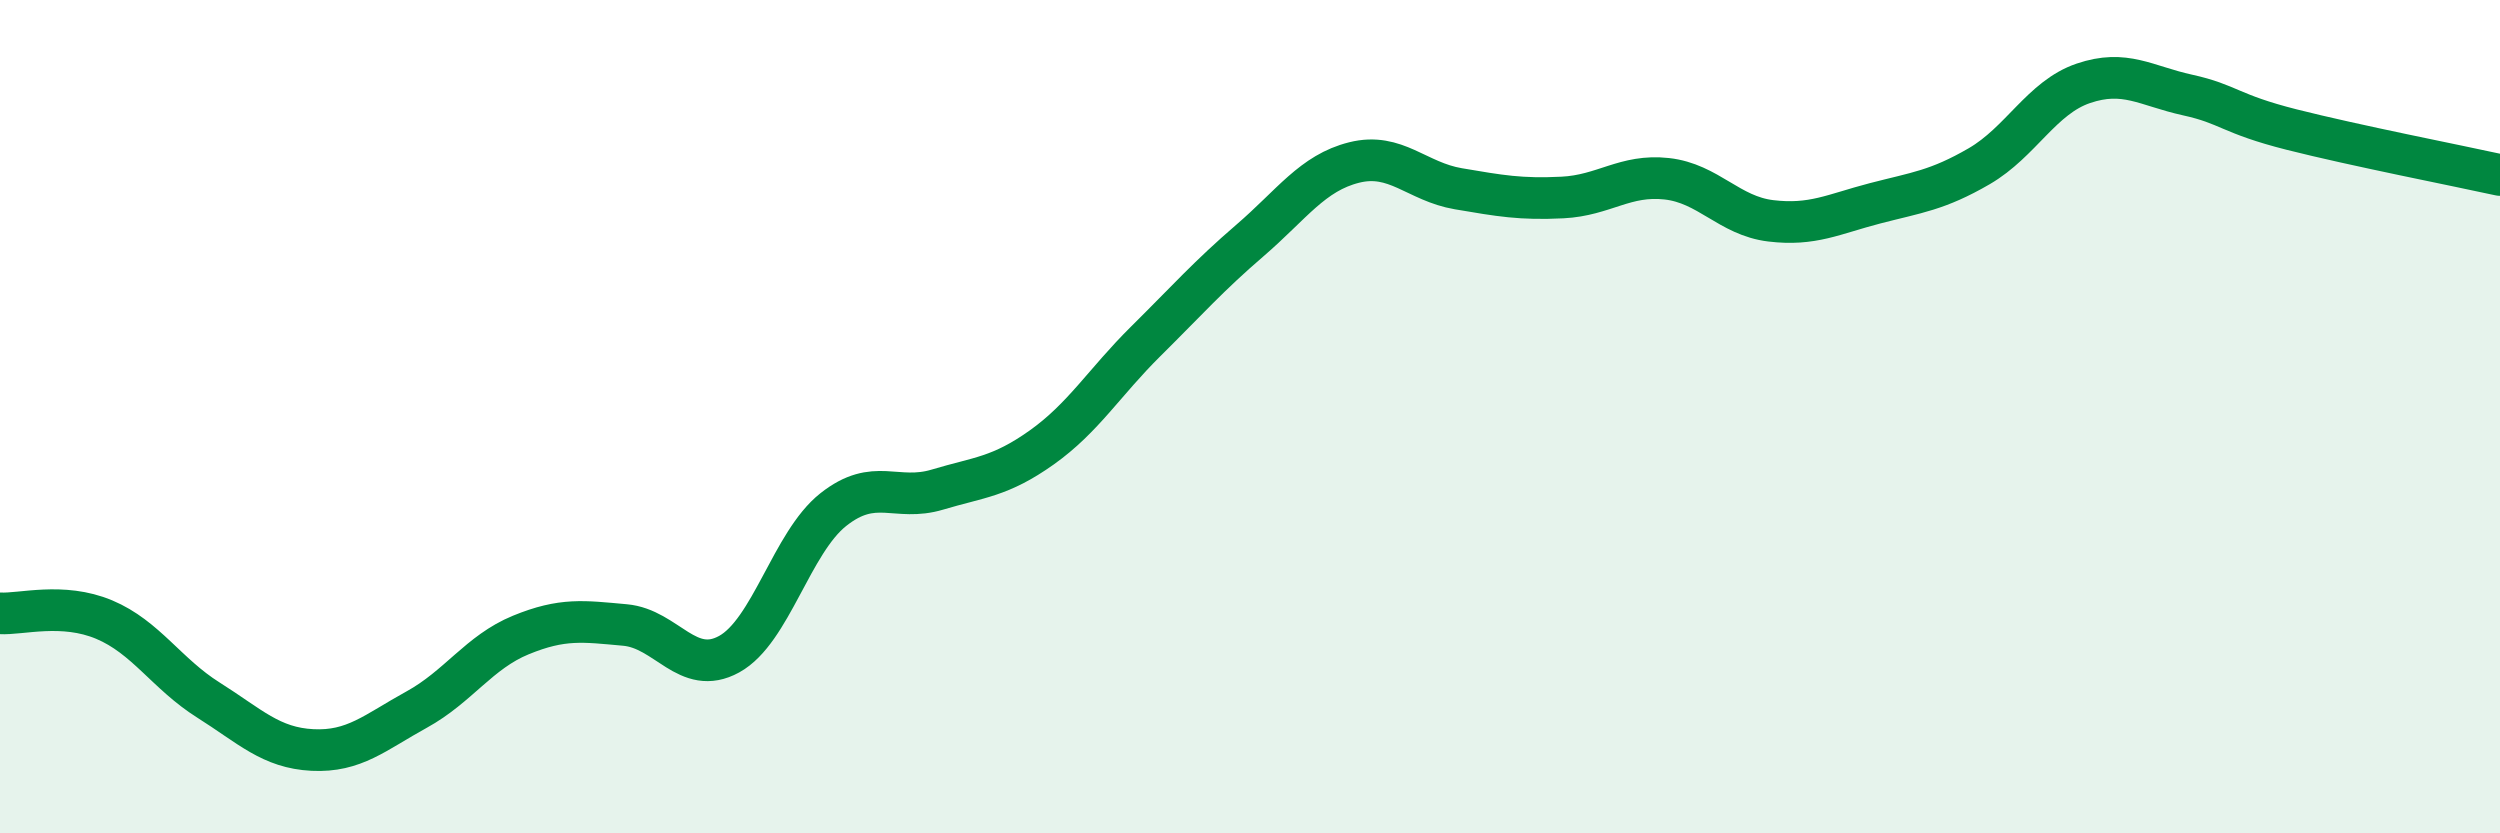
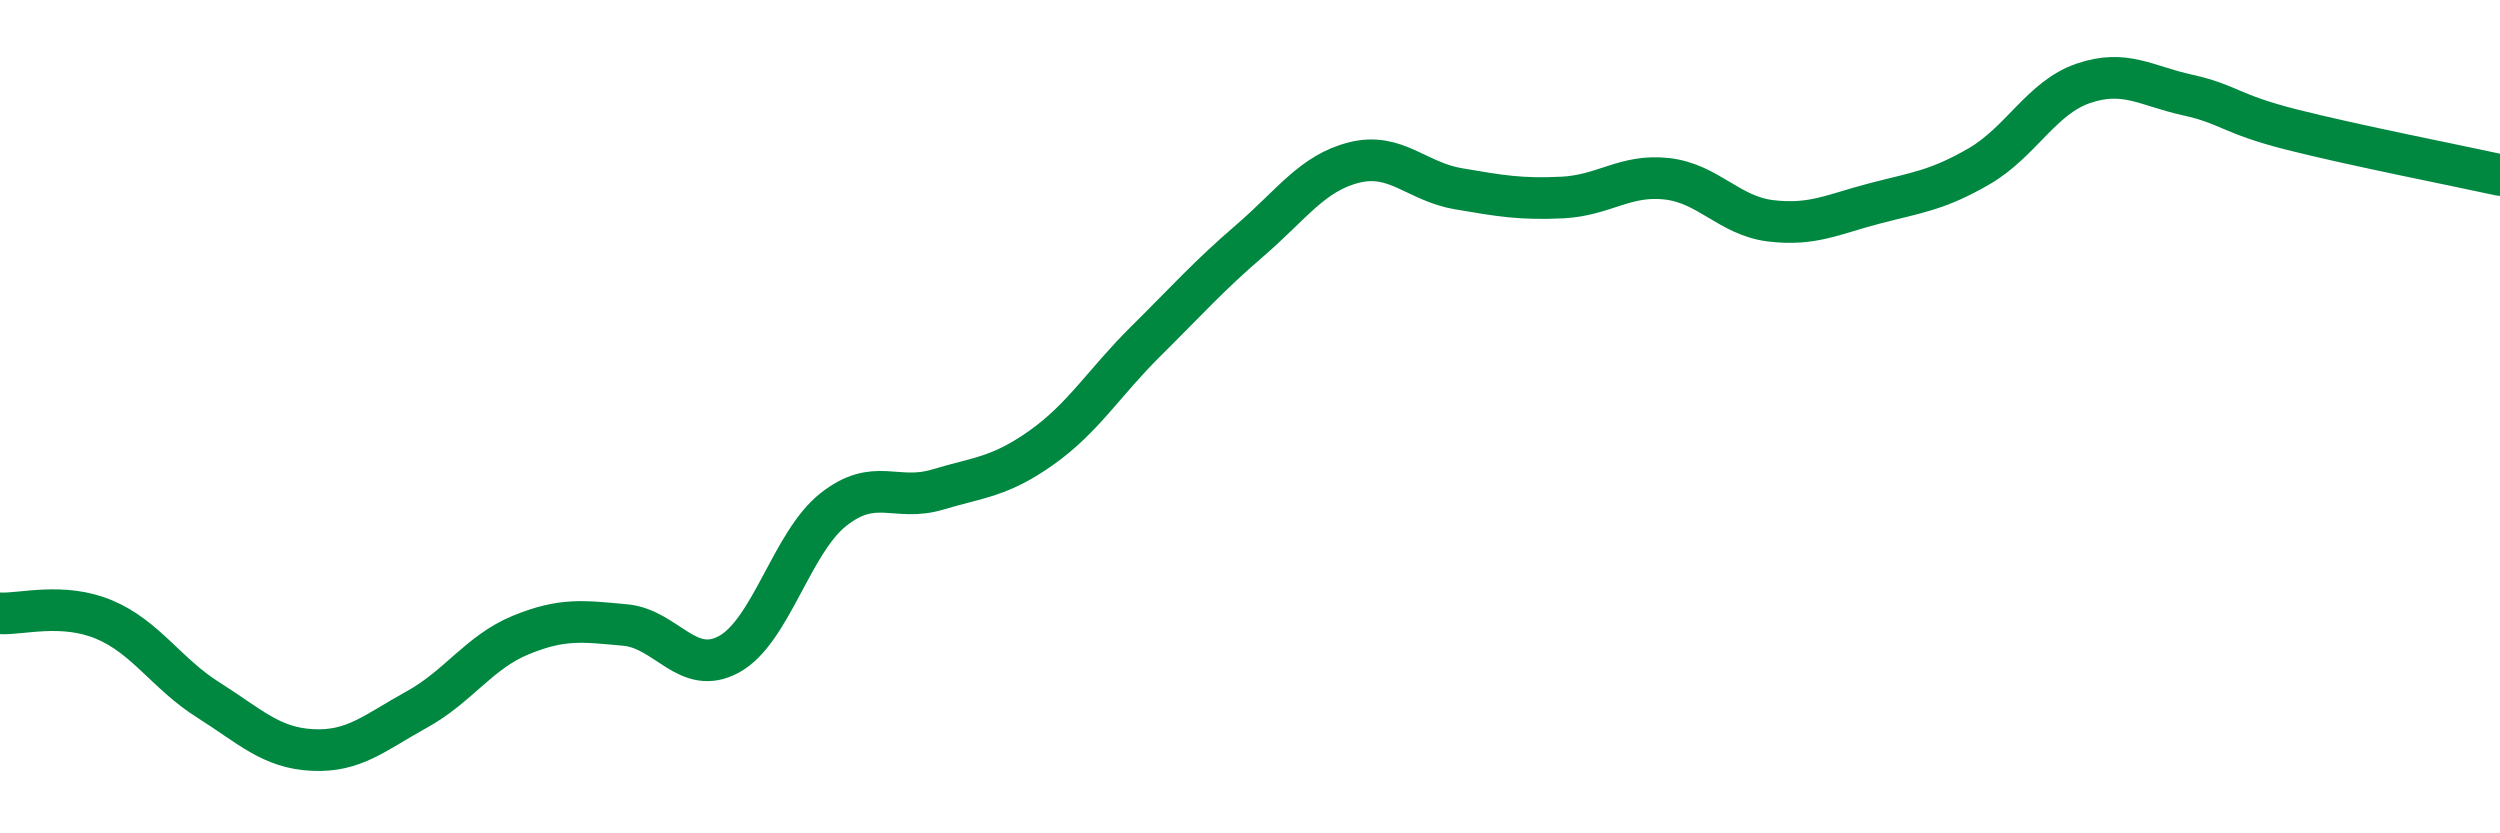
<svg xmlns="http://www.w3.org/2000/svg" width="60" height="20" viewBox="0 0 60 20">
-   <path d="M 0,14.72 C 0.5,14.75 1.5,14.45 2.5,14.87 C 3.5,15.29 4,16.17 5,16.8 C 6,17.43 6.5,17.95 7.5,18 C 8.5,18.05 9,17.58 10,17.03 C 11,16.48 11.5,15.65 12.5,15.24 C 13.5,14.83 14,14.91 15,15 C 16,15.09 16.5,16.25 17.5,15.7 C 18.5,15.15 19,13.02 20,12.23 C 21,11.44 21.5,12.05 22.5,11.75 C 23.5,11.45 24,11.45 25,10.74 C 26,10.03 26.5,9.18 27.5,8.19 C 28.5,7.2 29,6.63 30,5.77 C 31,4.91 31.5,4.15 32.5,3.9 C 33.5,3.65 34,4.36 35,4.53 C 36,4.7 36.5,4.79 37.5,4.74 C 38.5,4.69 39,4.18 40,4.29 C 41,4.4 41.5,5.18 42.5,5.3 C 43.5,5.42 44,5.14 45,4.88 C 46,4.62 46.5,4.57 47.5,3.99 C 48.5,3.41 49,2.34 50,2 C 51,1.66 51.5,2.06 52.5,2.28 C 53.5,2.5 53.5,2.73 55,3.11 C 56.5,3.49 59,3.98 60,4.2L60 20L0 20Z" fill="#008740" opacity="0.1" stroke-linecap="round" stroke-linejoin="round" />
  <path d="M 0,14.72 C 0.5,14.75 1.5,14.45 2.5,14.87 C 3.5,15.29 4,16.17 5,16.8 C 6,17.43 6.5,17.95 7.5,18 C 8.5,18.05 9,17.58 10,17.03 C 11,16.48 11.5,15.65 12.5,15.24 C 13.5,14.83 14,14.91 15,15 C 16,15.09 16.5,16.25 17.5,15.7 C 18.5,15.15 19,13.02 20,12.23 C 21,11.44 21.5,12.05 22.5,11.75 C 23.5,11.45 24,11.45 25,10.74 C 26,10.03 26.5,9.18 27.5,8.19 C 28.5,7.2 29,6.63 30,5.77 C 31,4.91 31.5,4.15 32.5,3.9 C 33.5,3.65 34,4.36 35,4.53 C 36,4.7 36.5,4.79 37.5,4.74 C 38.5,4.69 39,4.18 40,4.29 C 41,4.4 41.5,5.18 42.5,5.3 C 43.5,5.42 44,5.14 45,4.88 C 46,4.62 46.5,4.57 47.5,3.99 C 48.5,3.41 49,2.34 50,2 C 51,1.66 51.5,2.06 52.5,2.28 C 53.5,2.5 53.5,2.73 55,3.11 C 56.5,3.49 59,3.98 60,4.2" stroke="#008740" stroke-width="1" fill="none" stroke-linecap="round" stroke-linejoin="round" />
</svg>